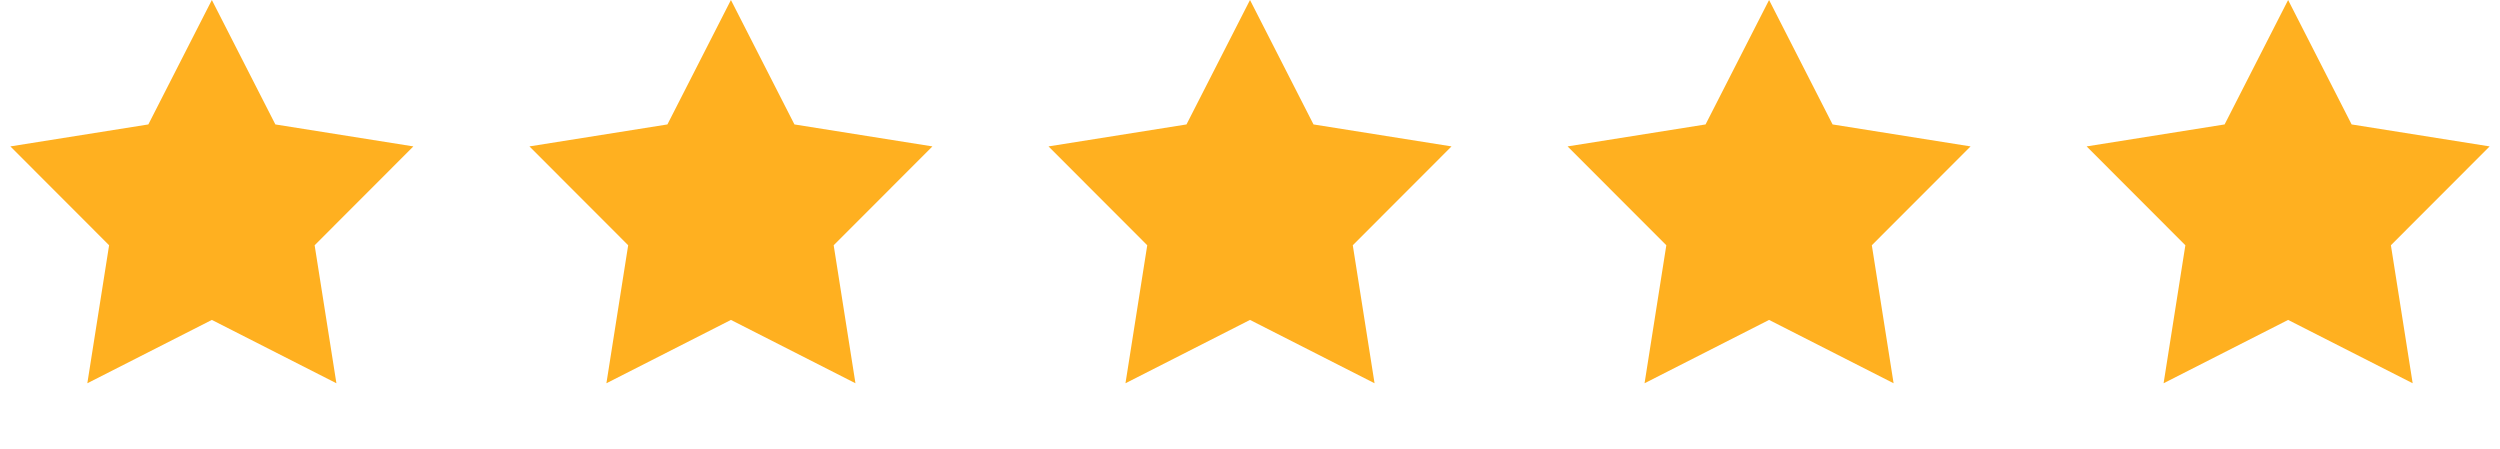
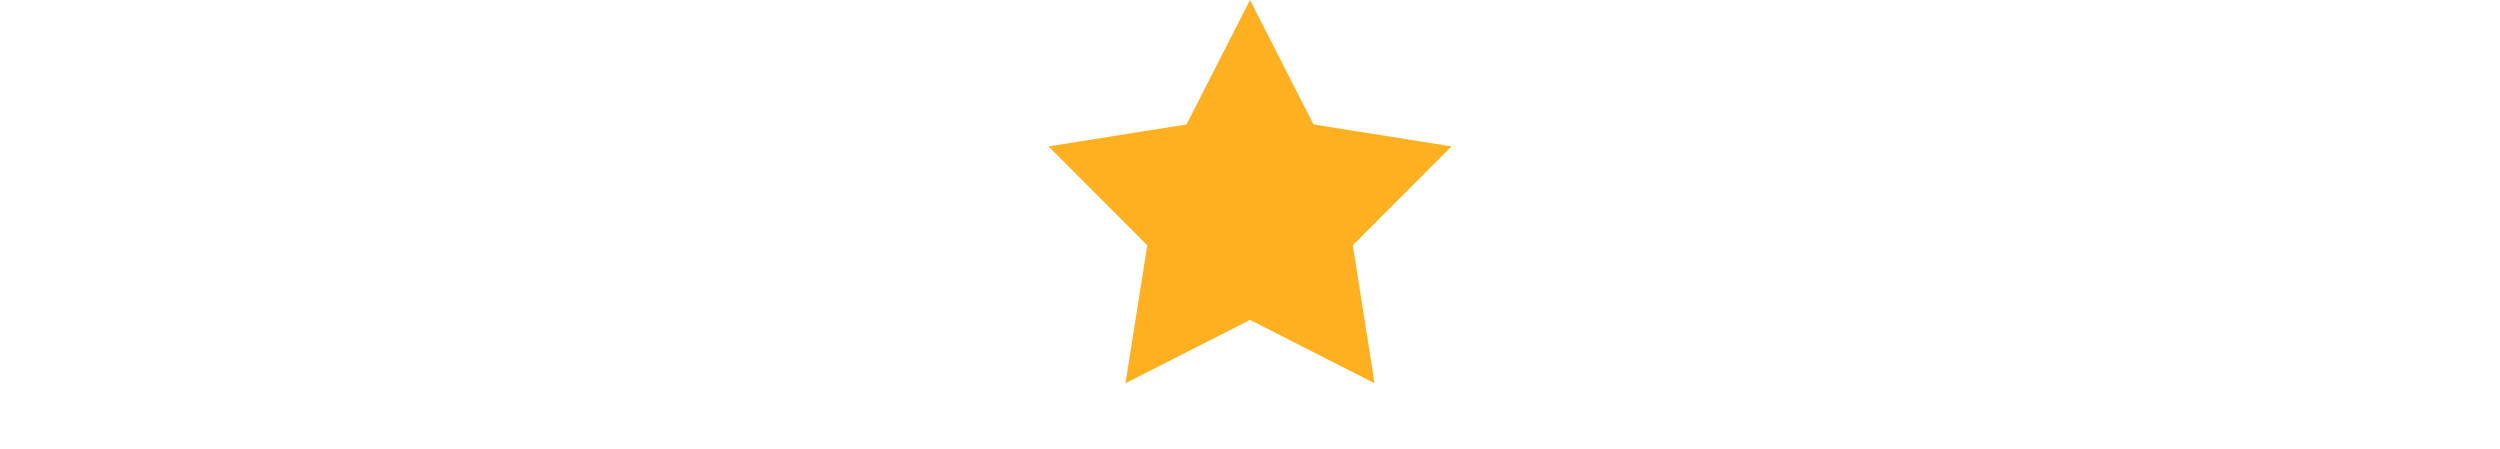
<svg xmlns="http://www.w3.org/2000/svg" width="89" height="16" viewBox="0 0 89 16" fill="none">
-   <path d="M7.542 0L9.803 4.43L14.716 5.212L11.201 8.731L11.976 13.644L7.542 11.389L3.109 13.644L3.884 8.731L0.369 5.212L5.281 4.43L7.542 0Z" fill="#FFB020" />
-   <path d="M26.021 0L28.282 4.43L33.194 5.212L29.679 8.731L30.454 13.644L26.021 11.389L21.588 13.644L22.363 8.731L18.848 5.212L23.76 4.43L26.021 0Z" fill="#FFB020" />
  <path d="M44.5 0L46.761 4.43L51.674 5.212L48.159 8.731L48.934 13.644L44.5 11.389L40.067 13.644L40.842 8.731L37.327 5.212L42.239 4.43L44.5 0Z" fill="#FFB020" />
-   <path d="M62.979 0L65.24 4.43L70.152 5.212L66.637 8.731L67.412 13.644L62.979 11.389L58.546 13.644L59.321 8.731L55.806 5.212L60.718 4.43L62.979 0Z" fill="#FFB020" />
-   <path d="M81.457 0L83.718 4.43L88.631 5.212L85.116 8.731L85.891 13.644L81.457 11.389L77.024 13.644L77.799 8.731L74.284 5.212L79.196 4.43L81.457 0Z" fill="#FFB020" />
</svg>